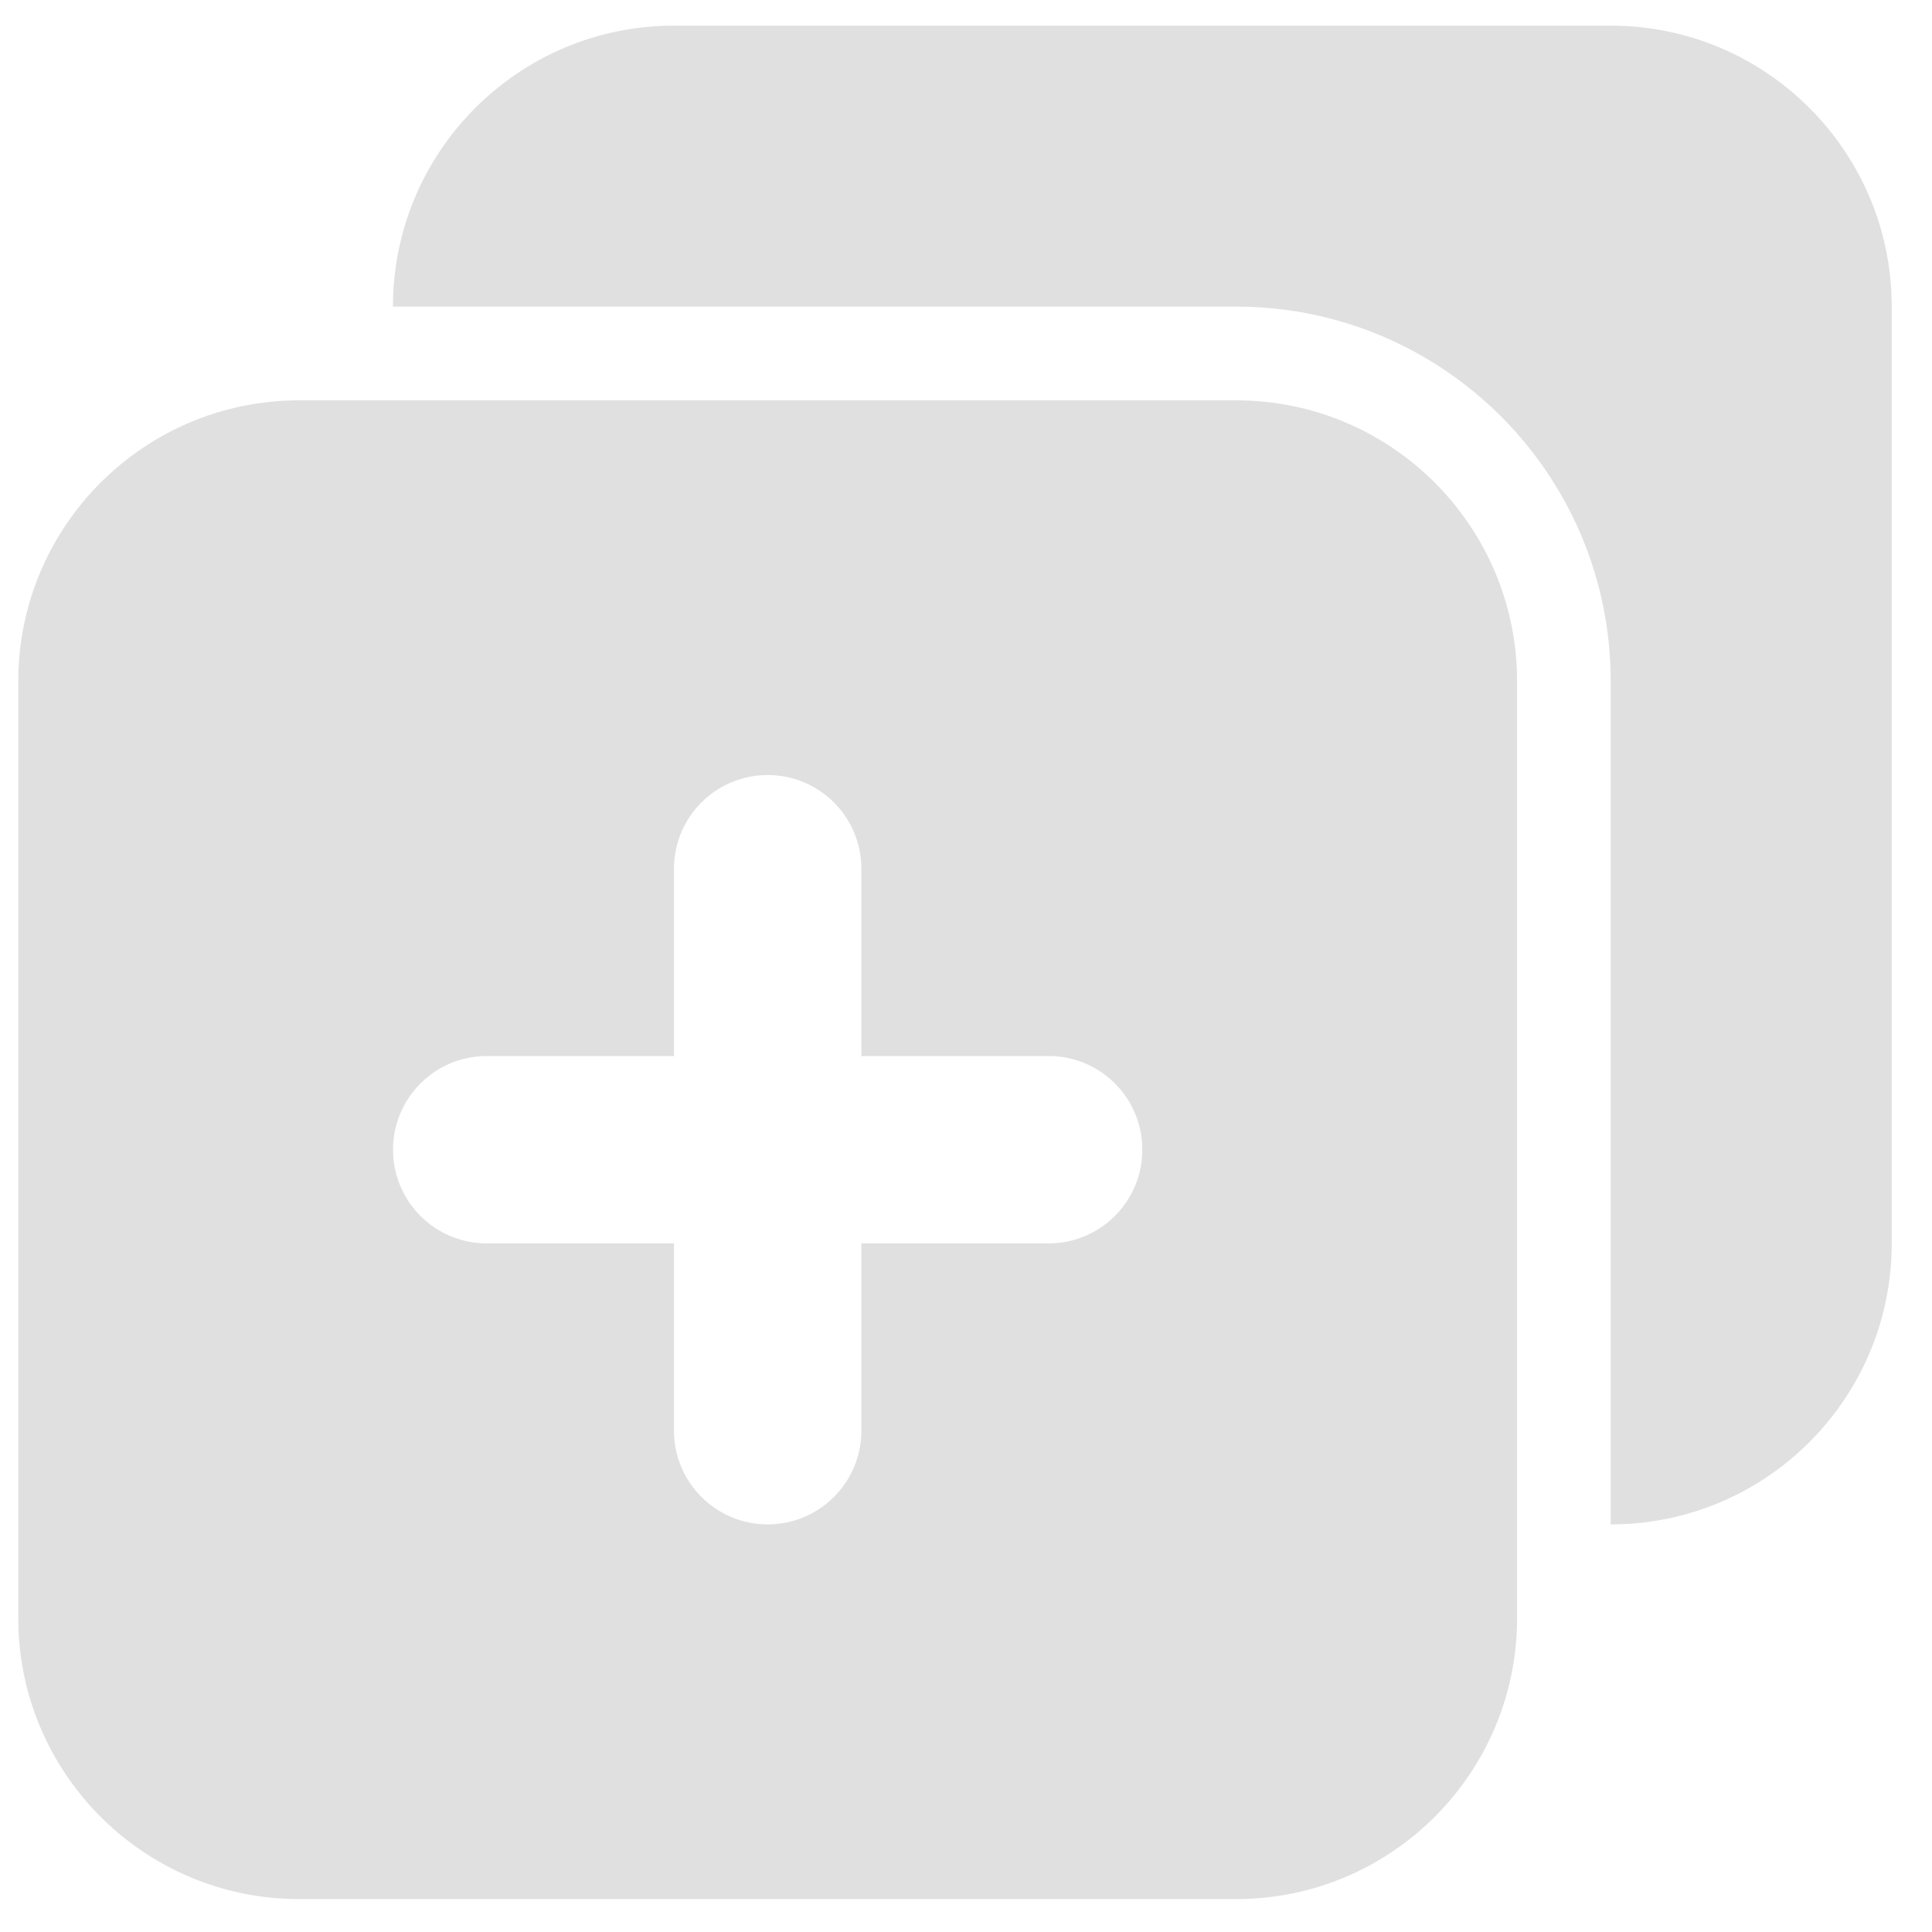
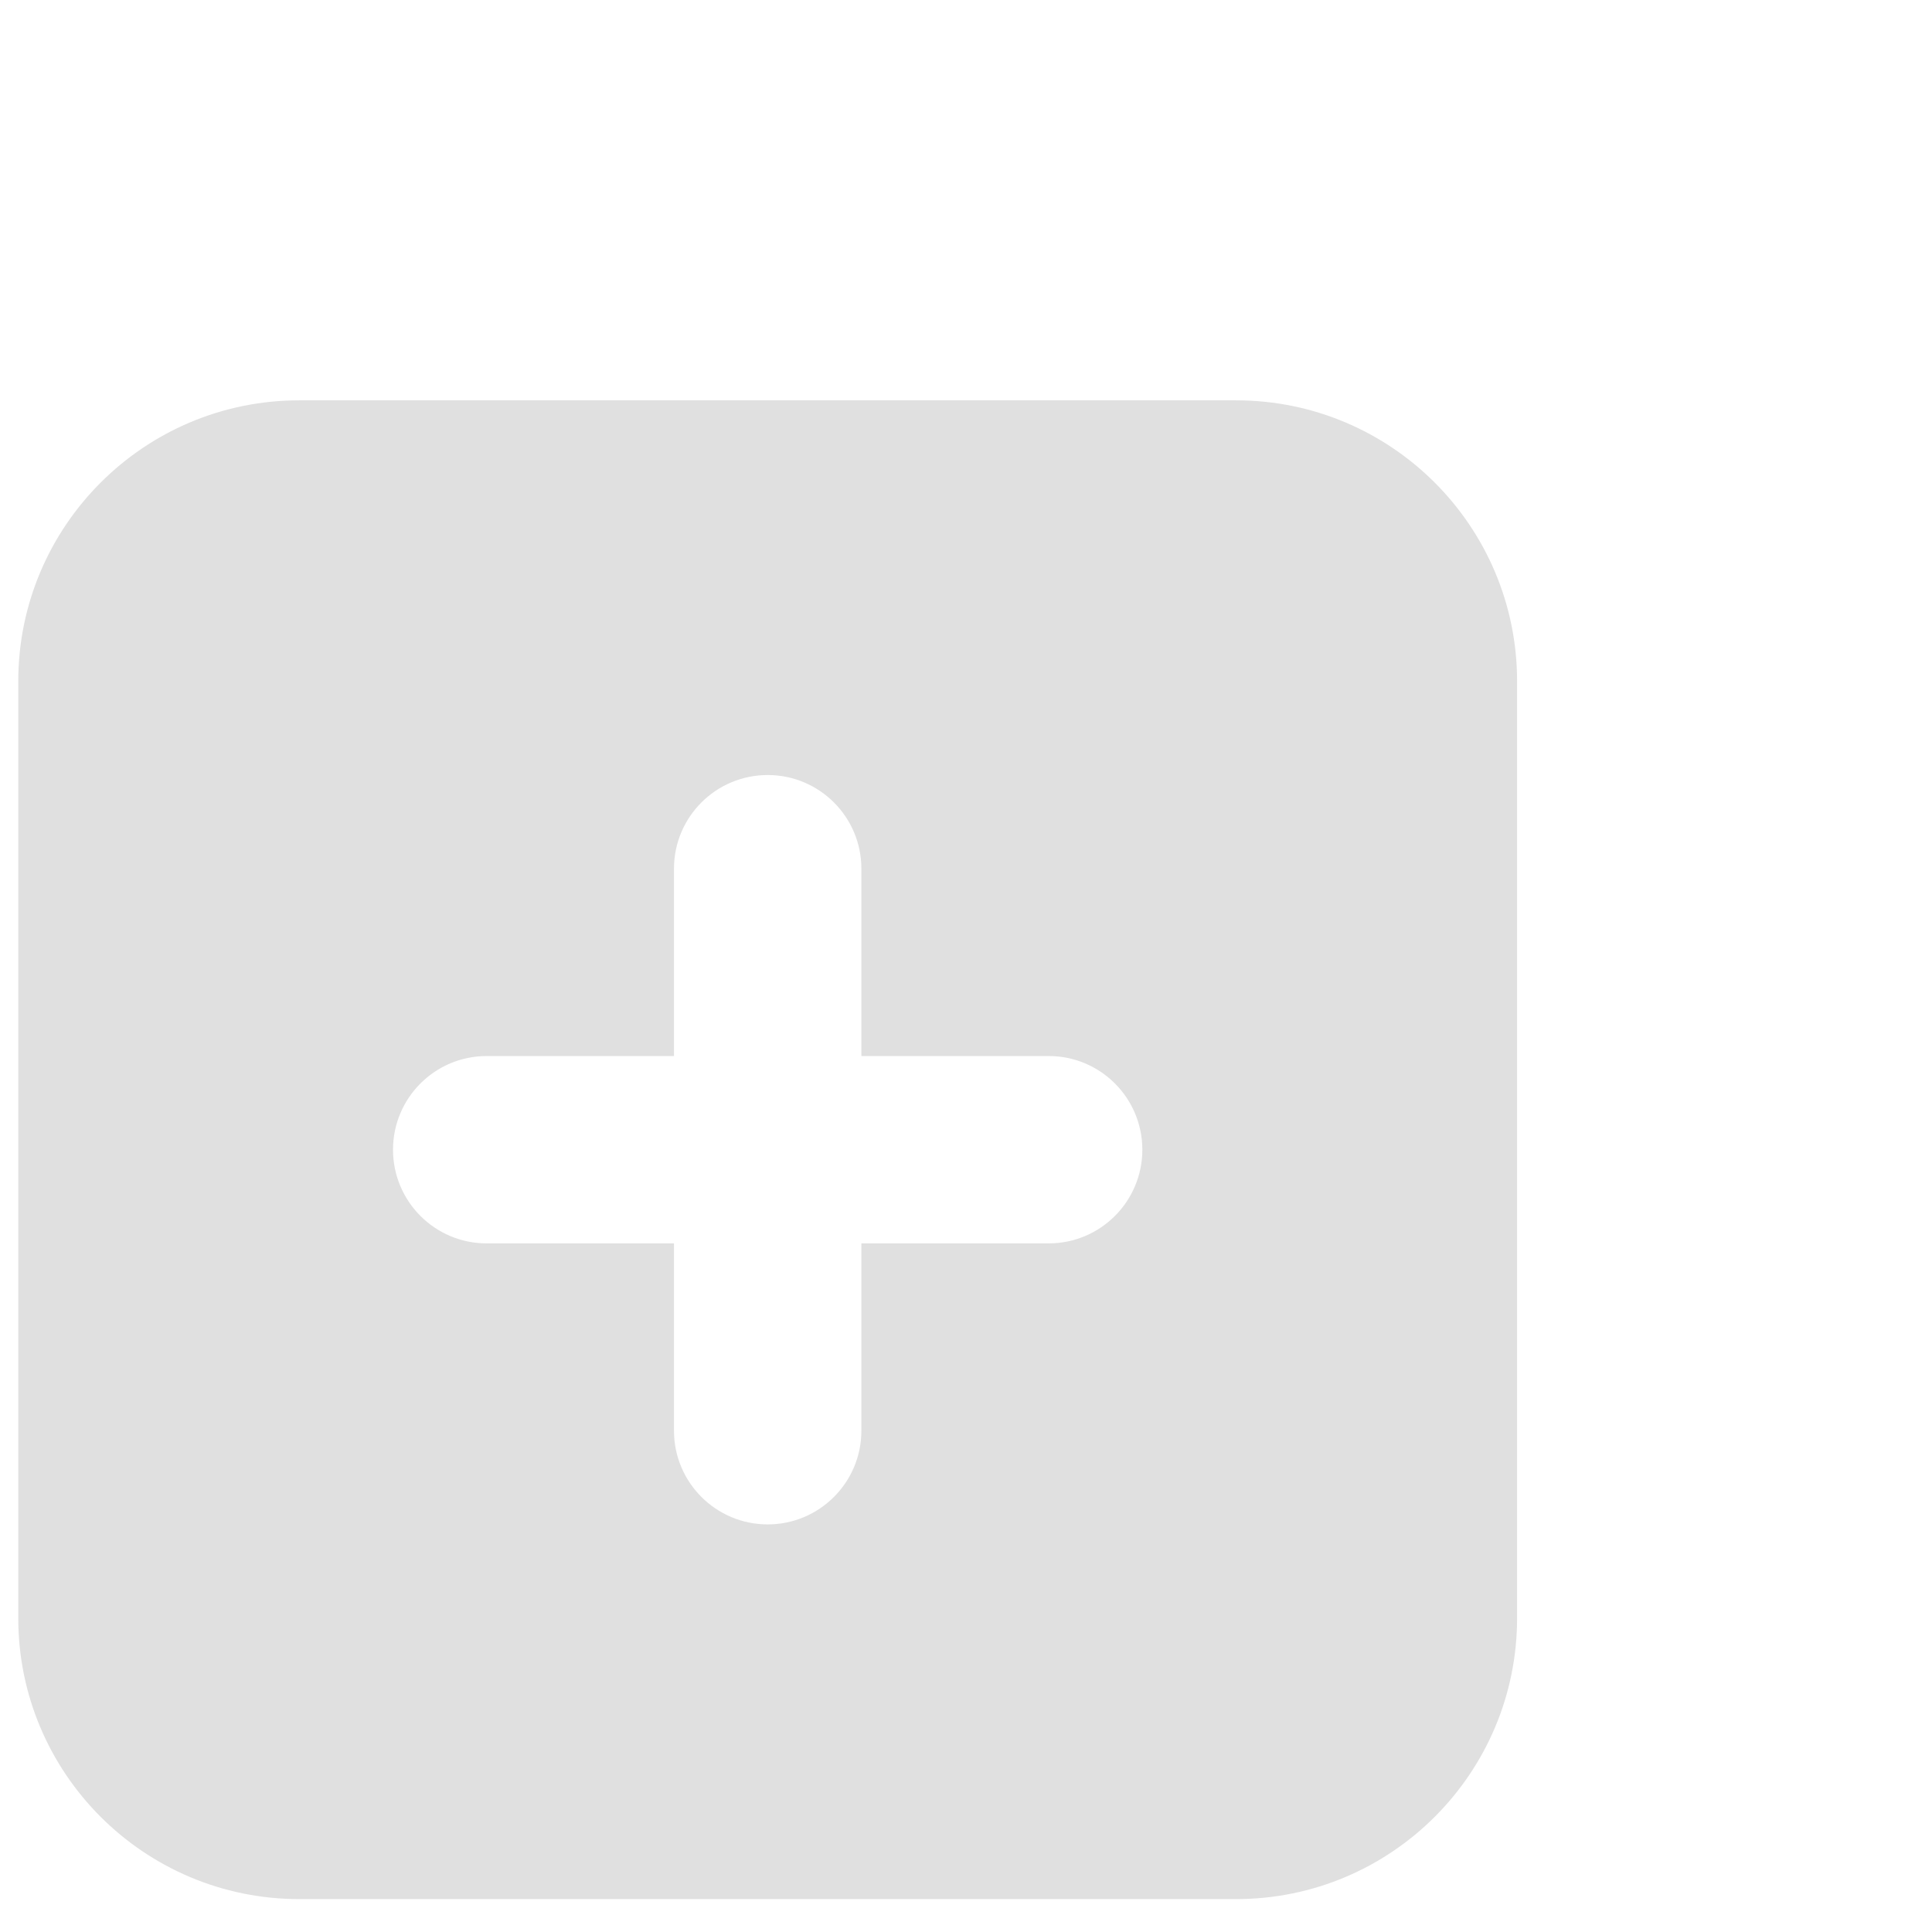
<svg xmlns="http://www.w3.org/2000/svg" width="33" height="33" viewBox="0 0 33 33" fill="none">
-   <path d="M27.512 11.637V26.038C30.163 26.038 32.312 23.889 32.312 21.238V5.237C32.312 2.587 30.163 0.438 27.512 0.438H11.512C8.861 0.438 6.712 2.587 6.712 5.237H21.112C24.647 5.237 27.512 8.103 27.512 11.637Z" fill="#E0E0E0" />
  <path fill-rule="evenodd" clip-rule="evenodd" d="M0.312 27.638C0.312 30.289 2.462 32.438 5.112 32.438H21.113C23.764 32.438 25.913 30.289 25.913 27.638V11.638C25.913 8.987 23.764 6.838 21.113 6.838H5.112C2.462 6.838 0.312 8.987 0.312 11.638V27.638ZM6.713 19.638C6.713 18.754 7.429 18.038 8.312 18.038H11.512V14.838C11.512 13.954 12.229 13.238 13.113 13.238C13.996 13.238 14.713 13.954 14.713 14.838V18.038H17.913C18.796 18.038 19.512 18.754 19.512 19.638C19.512 20.521 18.796 21.238 17.913 21.238H14.713V24.438C14.713 25.321 13.996 26.038 13.113 26.038C12.229 26.038 11.512 25.321 11.512 24.438V21.238H8.312C7.429 21.238 6.713 20.521 6.713 19.638Z" fill="#E0E0E0" />
</svg>